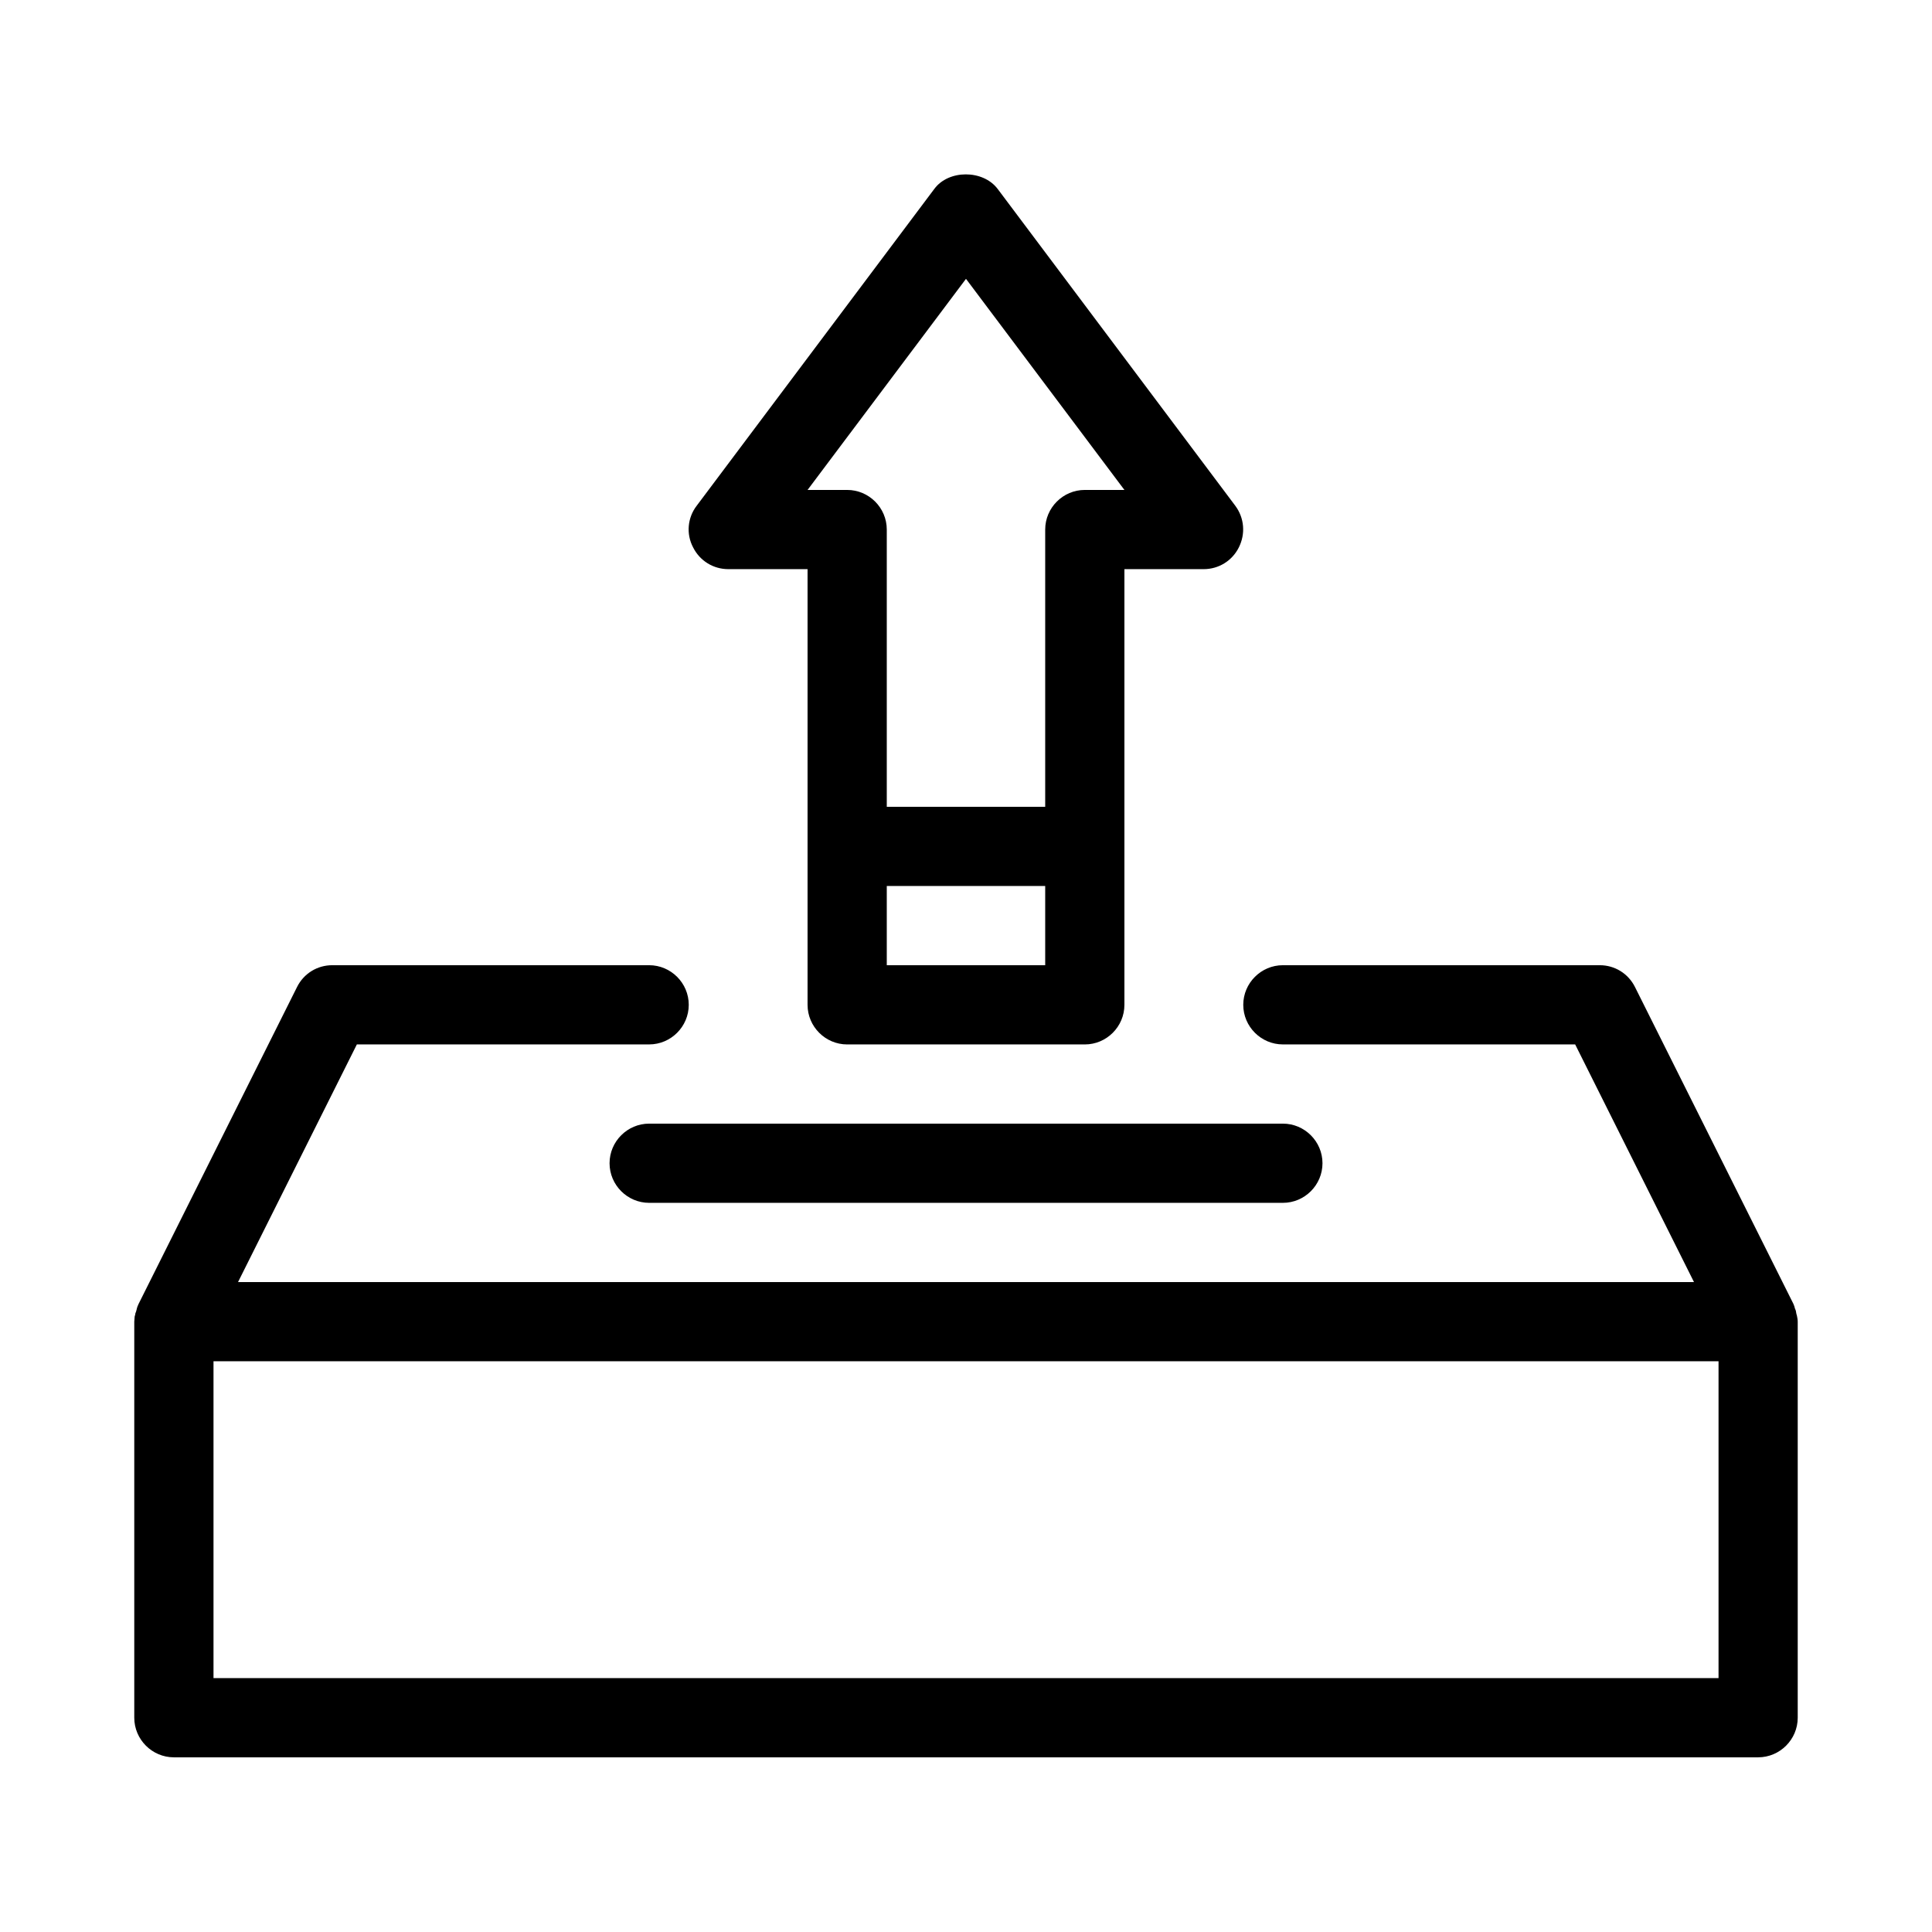
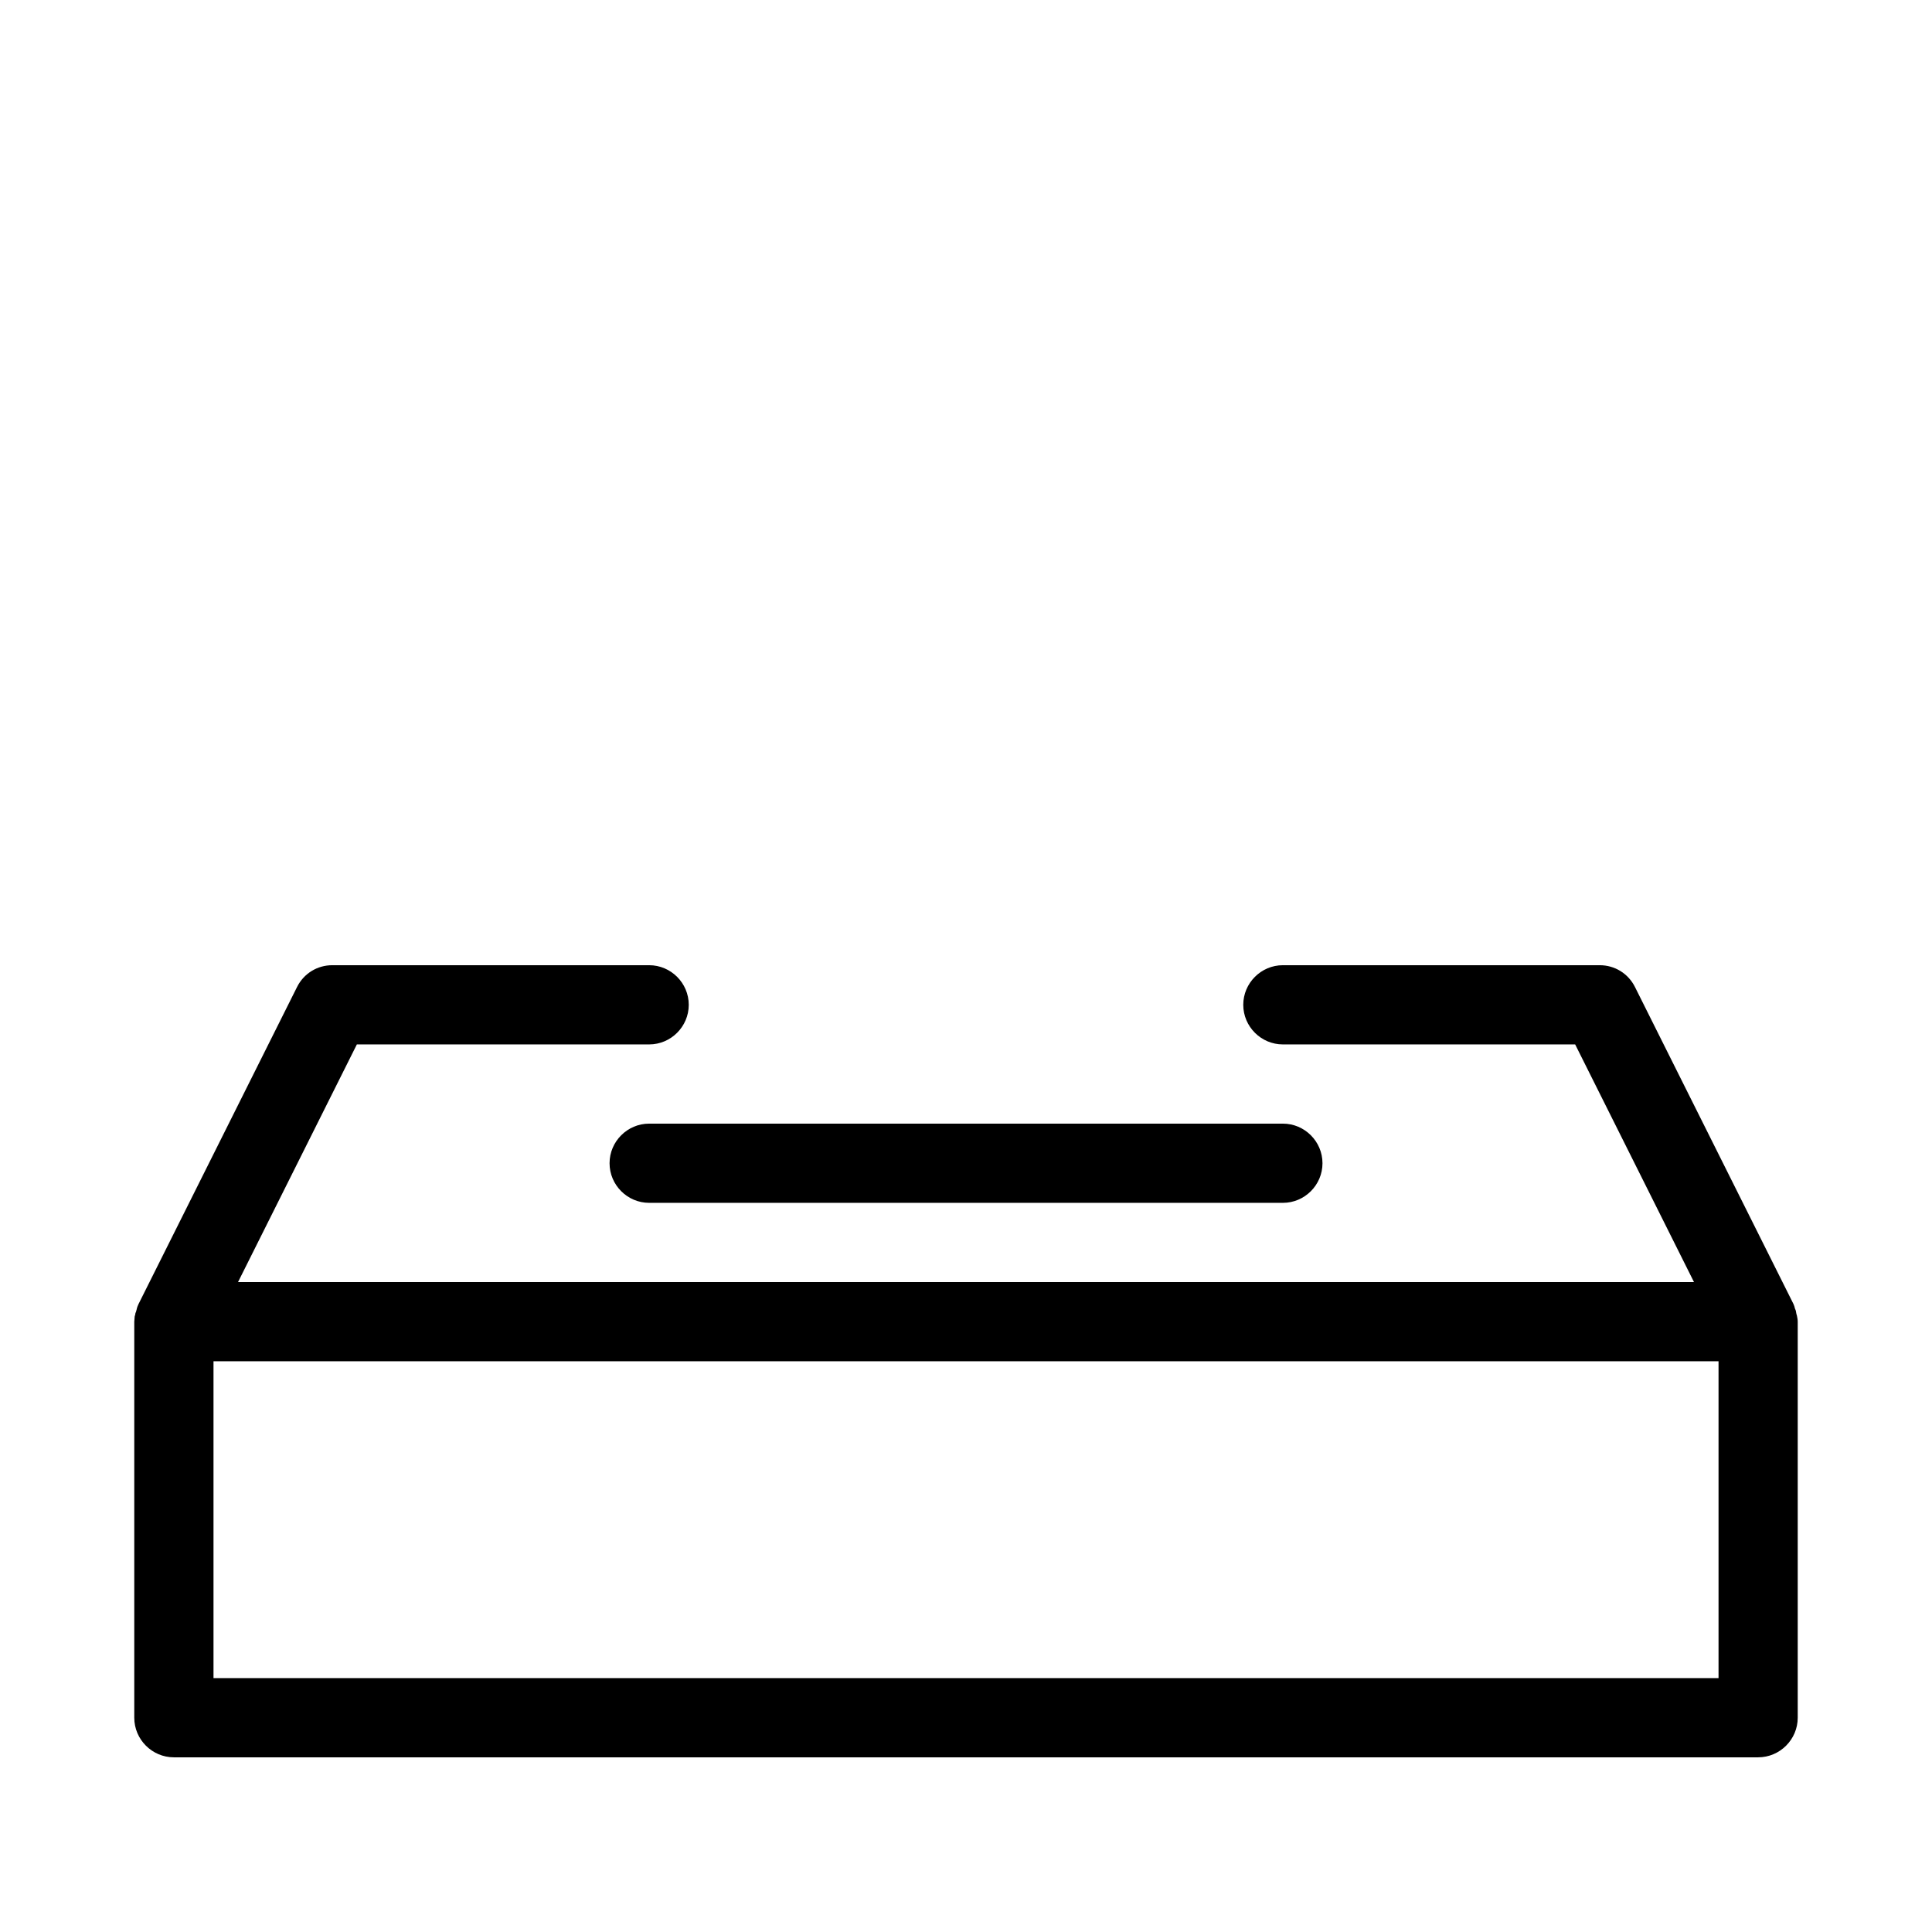
<svg xmlns="http://www.w3.org/2000/svg" fill="#000000" width="800px" height="800px" version="1.1" viewBox="144 144 512 512">
  <g>
-     <path d="m337.02 294.83h20.992v115.46c0 5.773 4.723 10.496 10.496 10.496h62.977c5.773 0 10.496-4.723 10.496-10.496v-115.46h20.992c3.988 0 7.559-2.203 9.34-5.773 1.785-3.57 1.469-7.766-0.945-11.02l-62.977-83.969c-3.883-5.144-13.016-5.144-16.793 0l-62.977 83.969c-2.414 3.148-2.832 7.453-0.945 11.02 1.785 3.57 5.356 5.773 9.344 5.773zm83.969 83.969v20.992h-41.984v-20.992zm0-94.465v73.473h-41.984v-73.473c0-5.773-4.723-10.496-10.496-10.496h-10.496l41.984-55.945 41.984 55.945h-10.496c-5.773 0-10.496 4.723-10.496 10.496z" />
    <path d="m620 491.84c0-0.211-0.105-0.629-0.316-1.051-0.105-0.418-0.211-0.84-0.418-1.258l-41.984-83.969c-1.785-3.57-5.352-5.773-9.34-5.773h-83.969c-5.773 0-10.496 4.723-10.496 10.496 0 5.773 4.723 10.496 10.496 10.496h77.461l31.488 62.977h-385.84l31.488-62.977h77.461c5.773 0 10.496-4.723 10.496-10.496 0-5.773-4.723-10.496-10.496-10.496h-83.969c-3.988 0-7.559 2.203-9.34 5.773l-41.984 83.969c-0.211 0.418-0.418 0.945-0.523 1.469-0.105 0.418-0.211 0.84-0.316 0.945 0 0.211-0.105 0.629-0.211 0.945 0 0.523-0.105 0.941-0.105 1.363v104.96c0 5.773 4.723 10.496 10.496 10.496h419.84c5.773 0 10.496-4.723 10.496-10.496v-104.96c0-0.523-0.105-1.051-0.211-1.574-0.102-0.316-0.207-0.734-0.207-0.84zm-419.42 12.91h398.85v83.969h-398.85z" />
    <path d="m305.54 452.27c0 5.773 4.723 10.496 10.496 10.496h167.94c5.773 0 10.496-4.723 10.496-10.496 0-5.773-4.723-10.496-10.496-10.496h-167.94c-5.773 0-10.496 4.723-10.496 10.496z" />
  </g>
</svg>